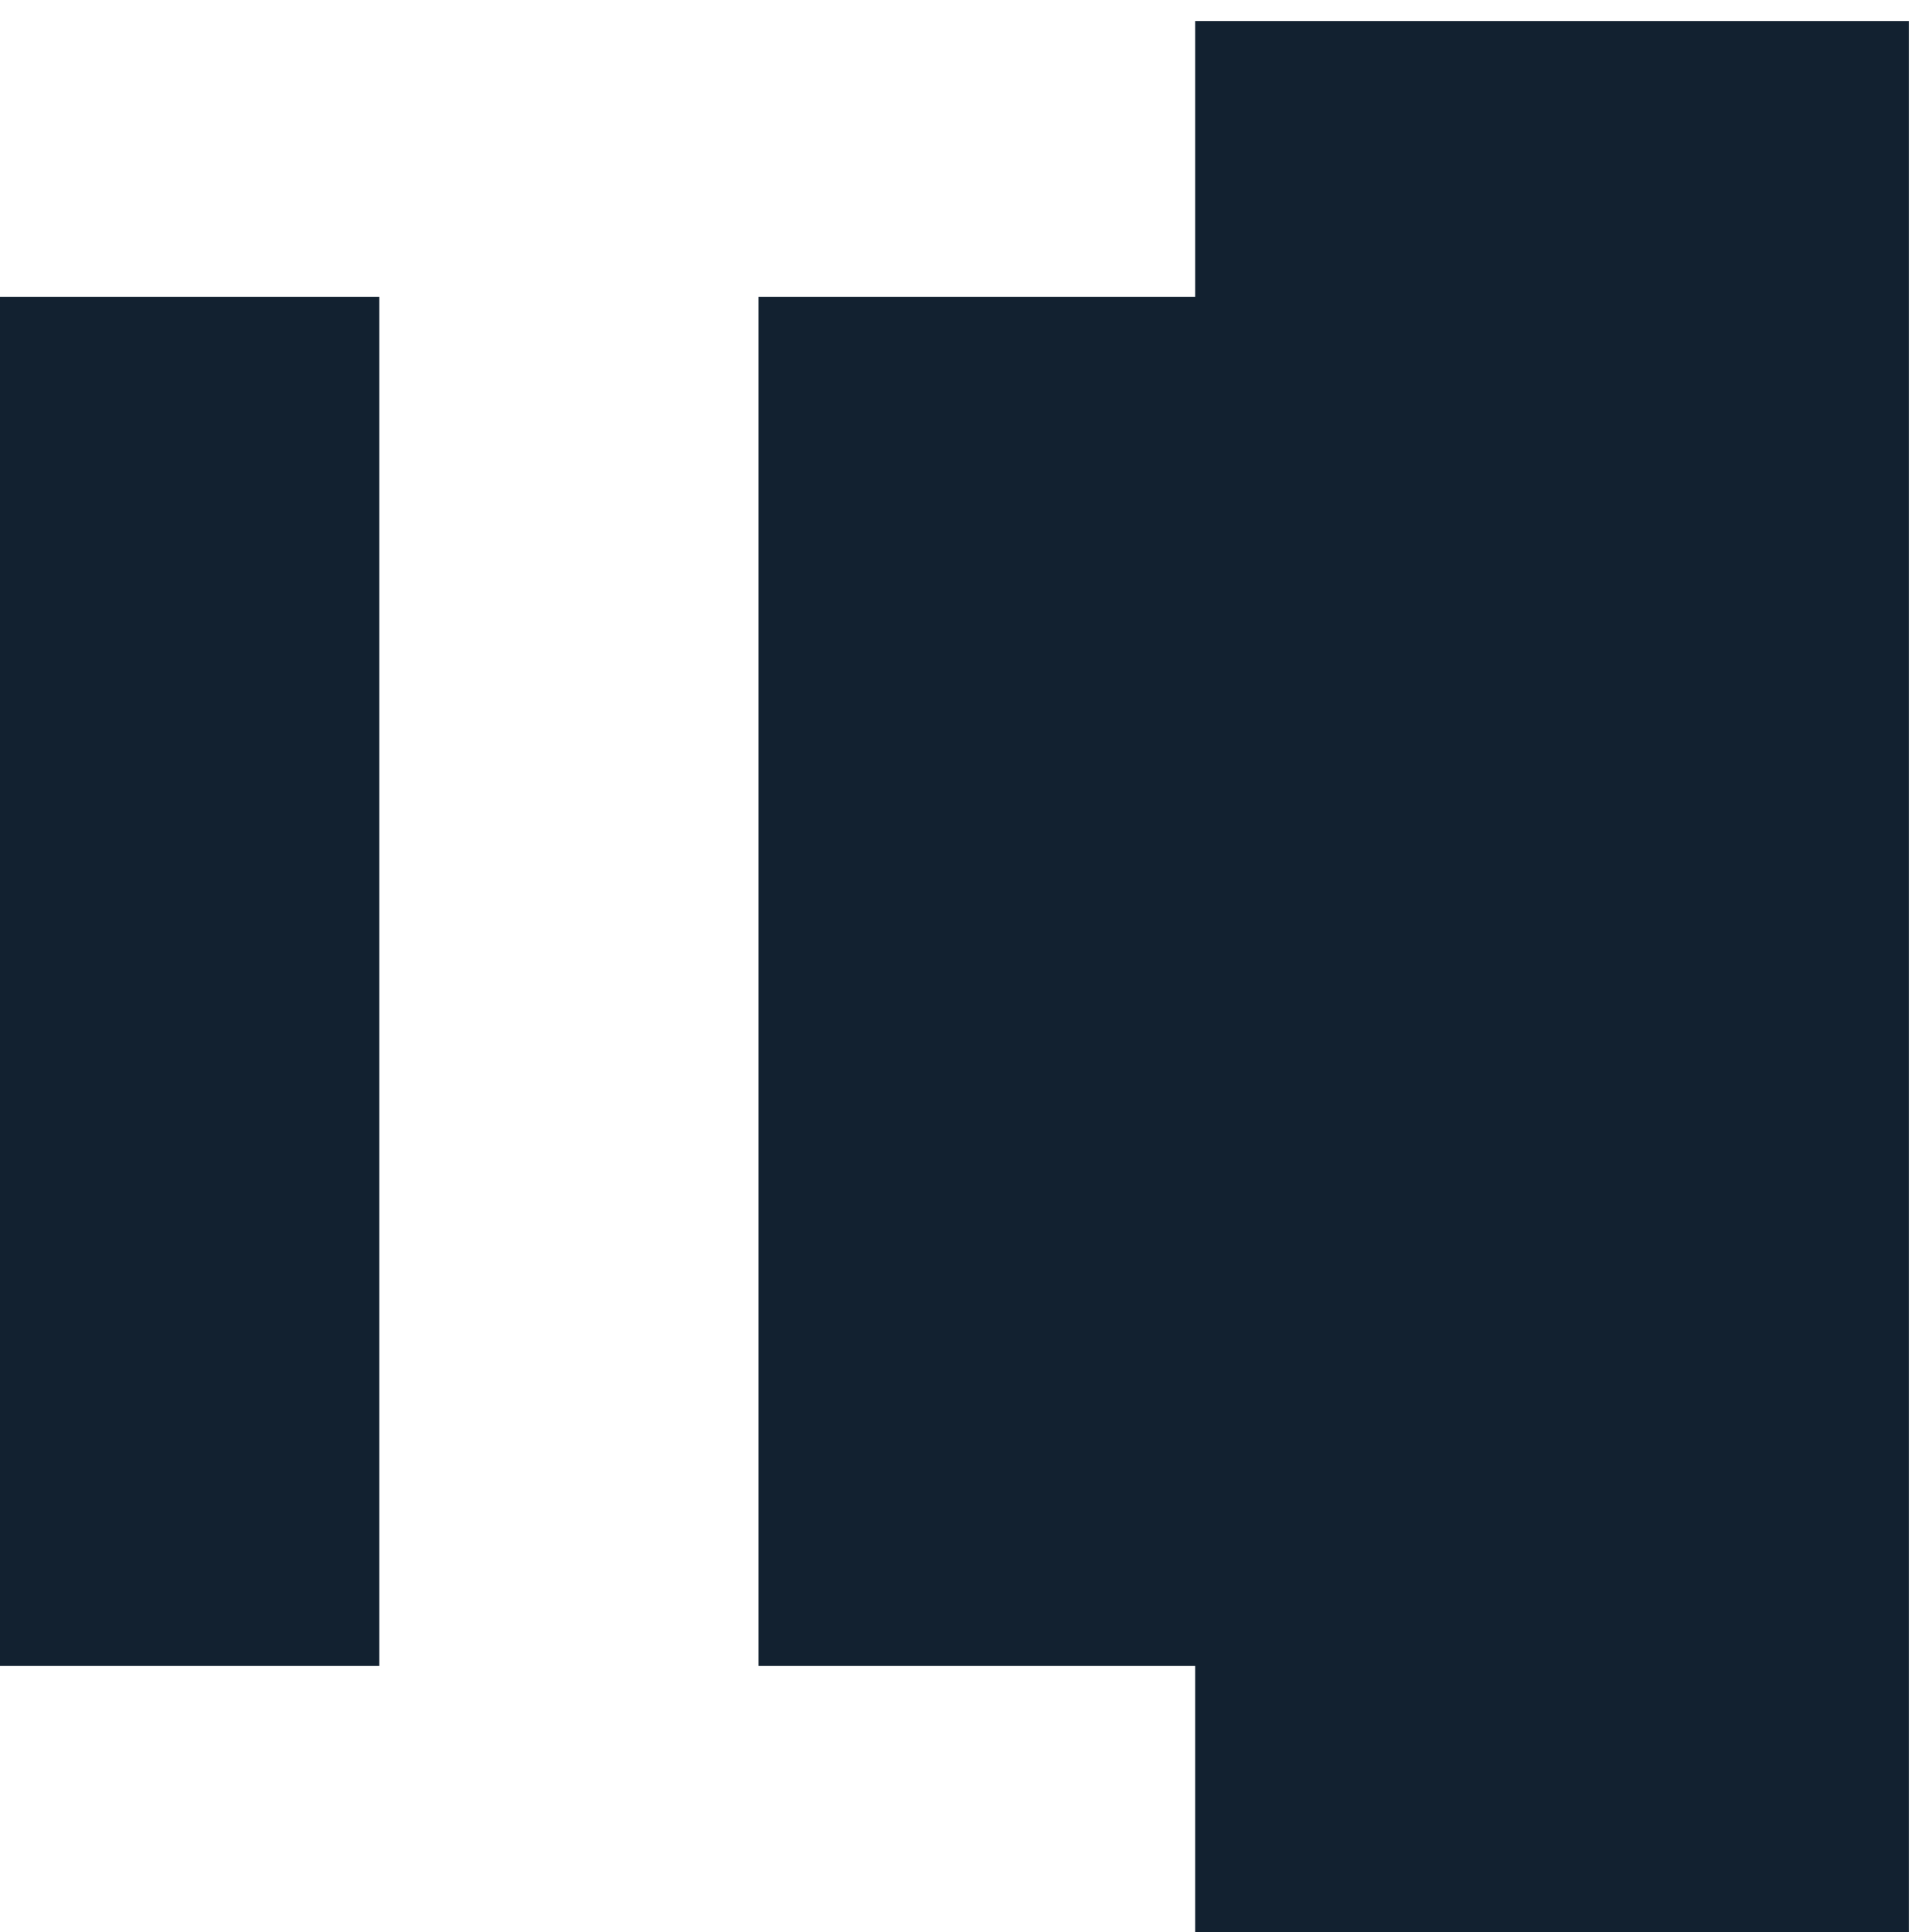
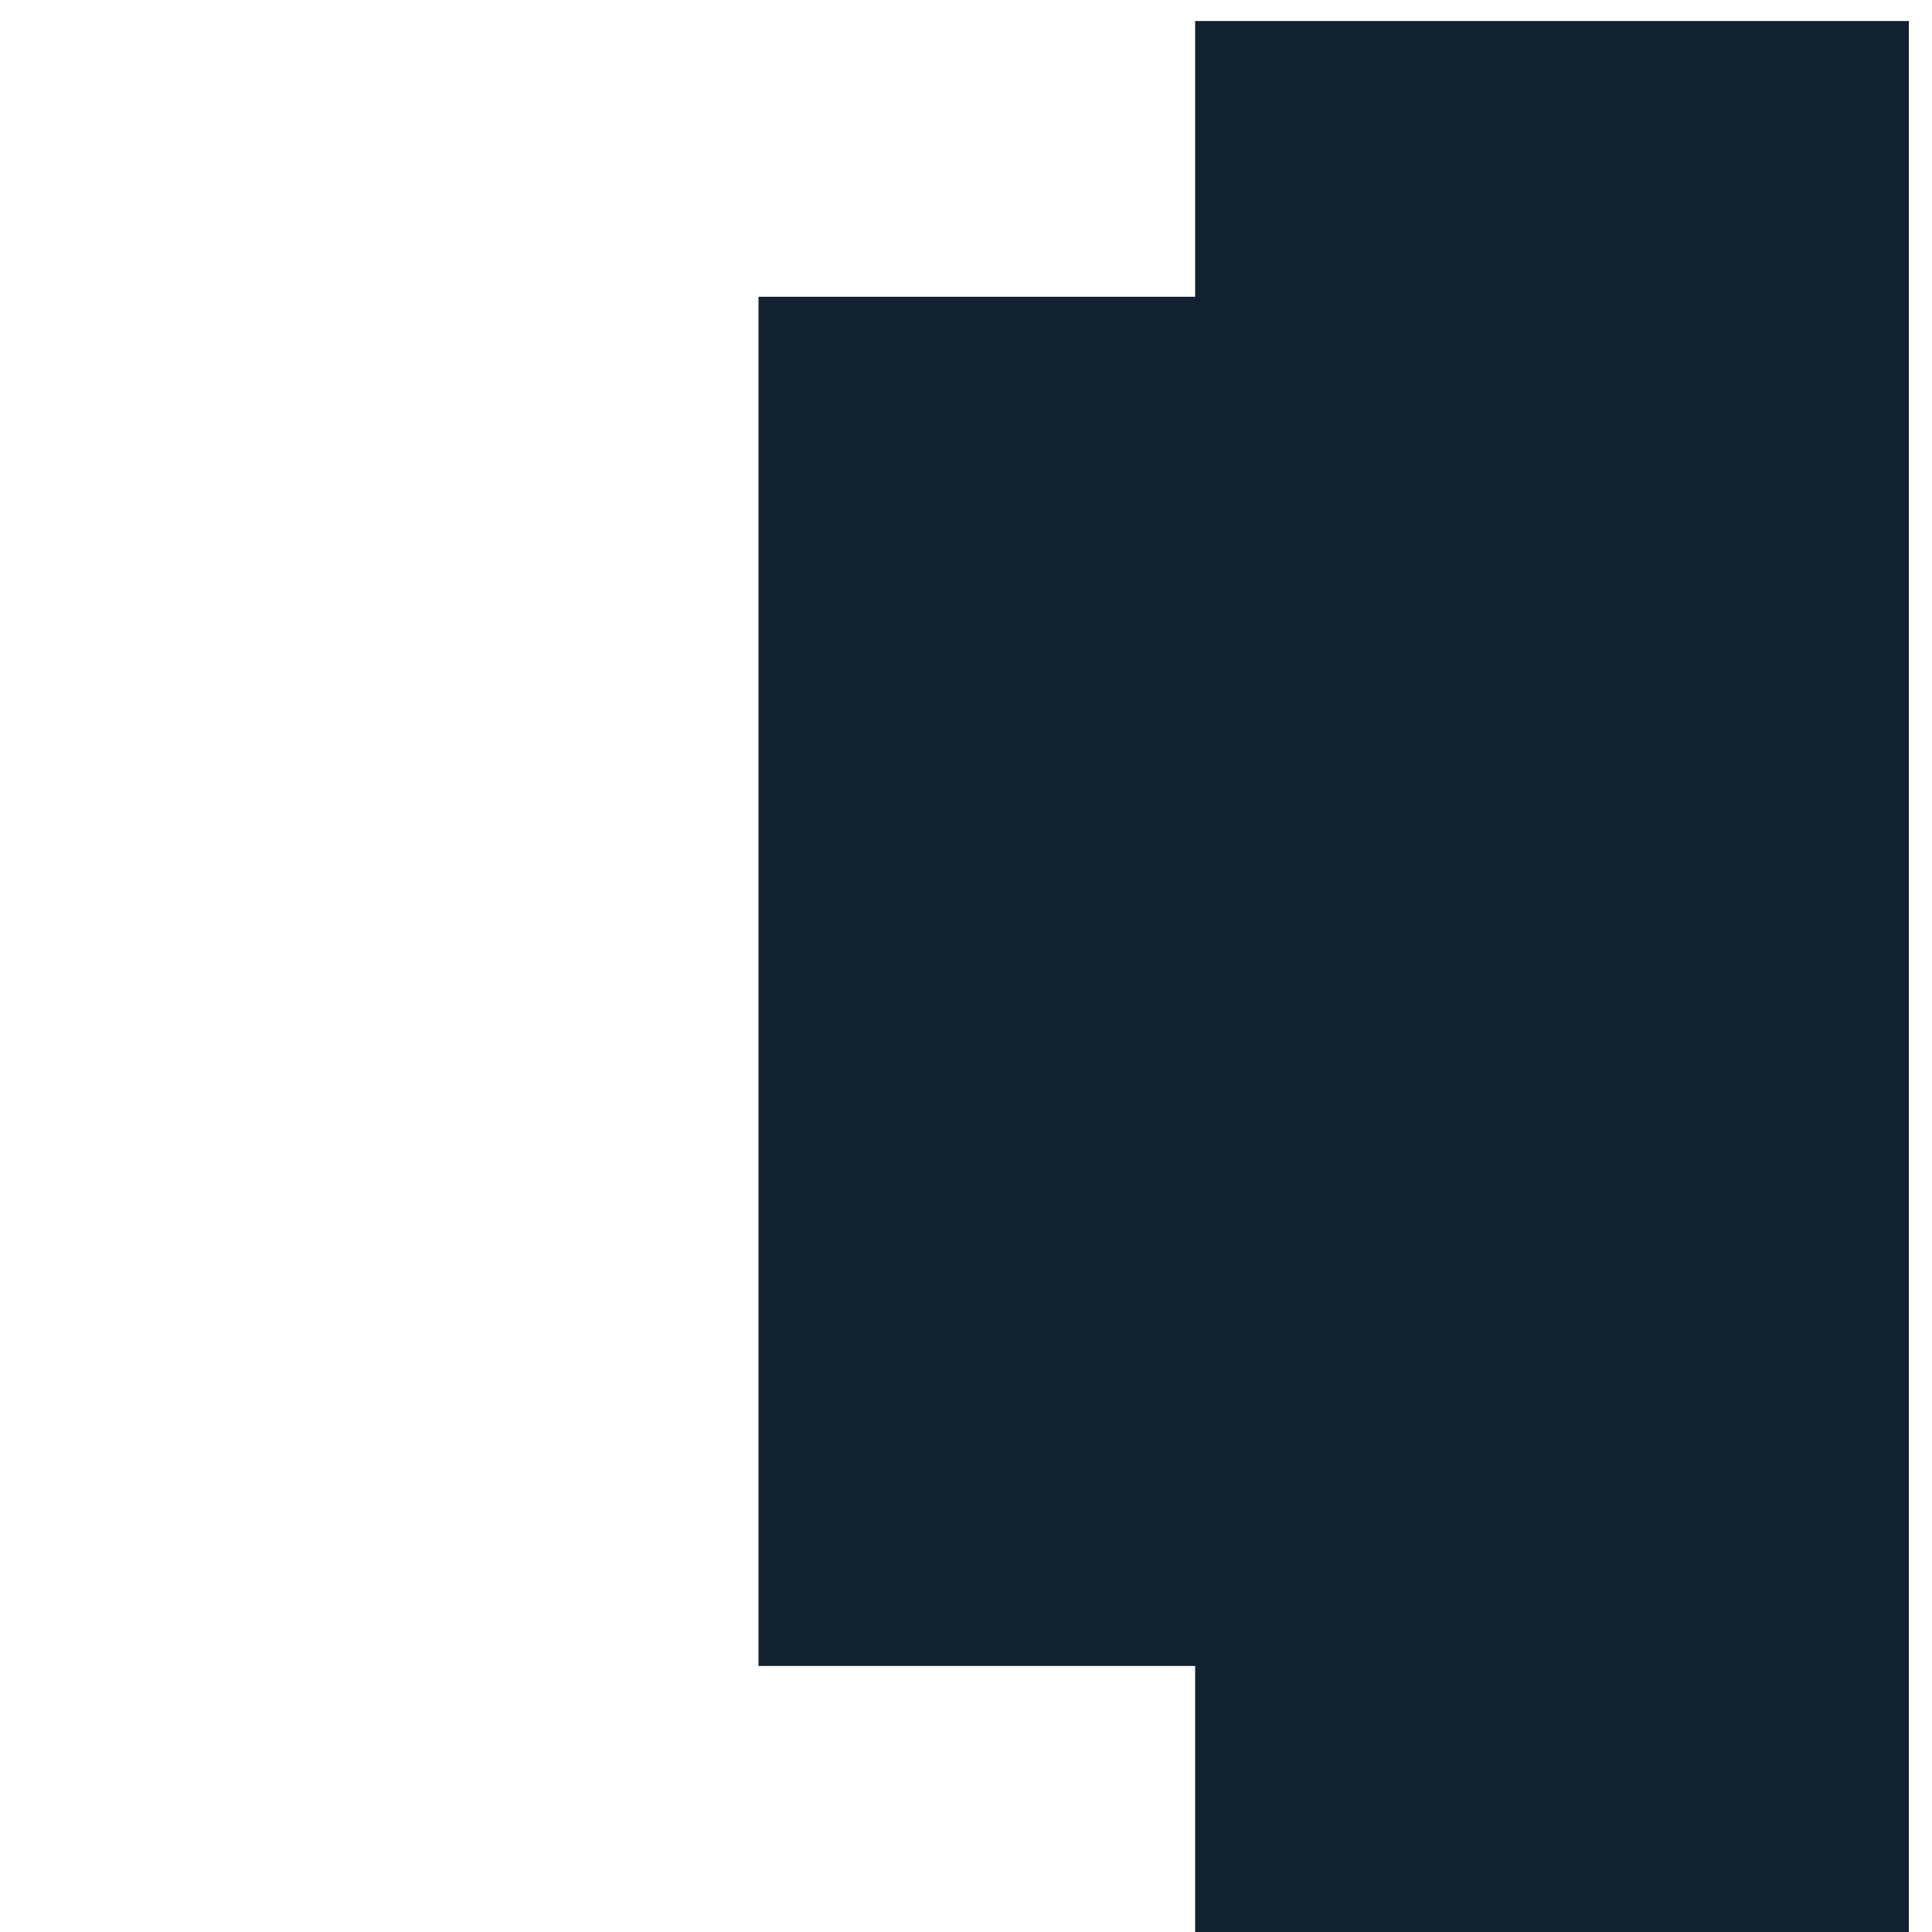
<svg xmlns="http://www.w3.org/2000/svg" id="Layer_1" data-name="Layer 1" viewBox="0 0 152.65 152.65">
  <defs>
    <style>.cls-1{fill:#122130;}</style>
  </defs>
  <title>I</title>
-   <rect class="cls-1" x="-1.18" y="23.45" width="31.15" height="108.18" />
  <polygon class="cls-1" points="94.43 1.66 94.43 23.45 59.93 23.45 59.93 131.63 94.43 131.63 94.43 153.66 150.82 153.66 150.82 1.66 94.43 1.66" />
</svg>